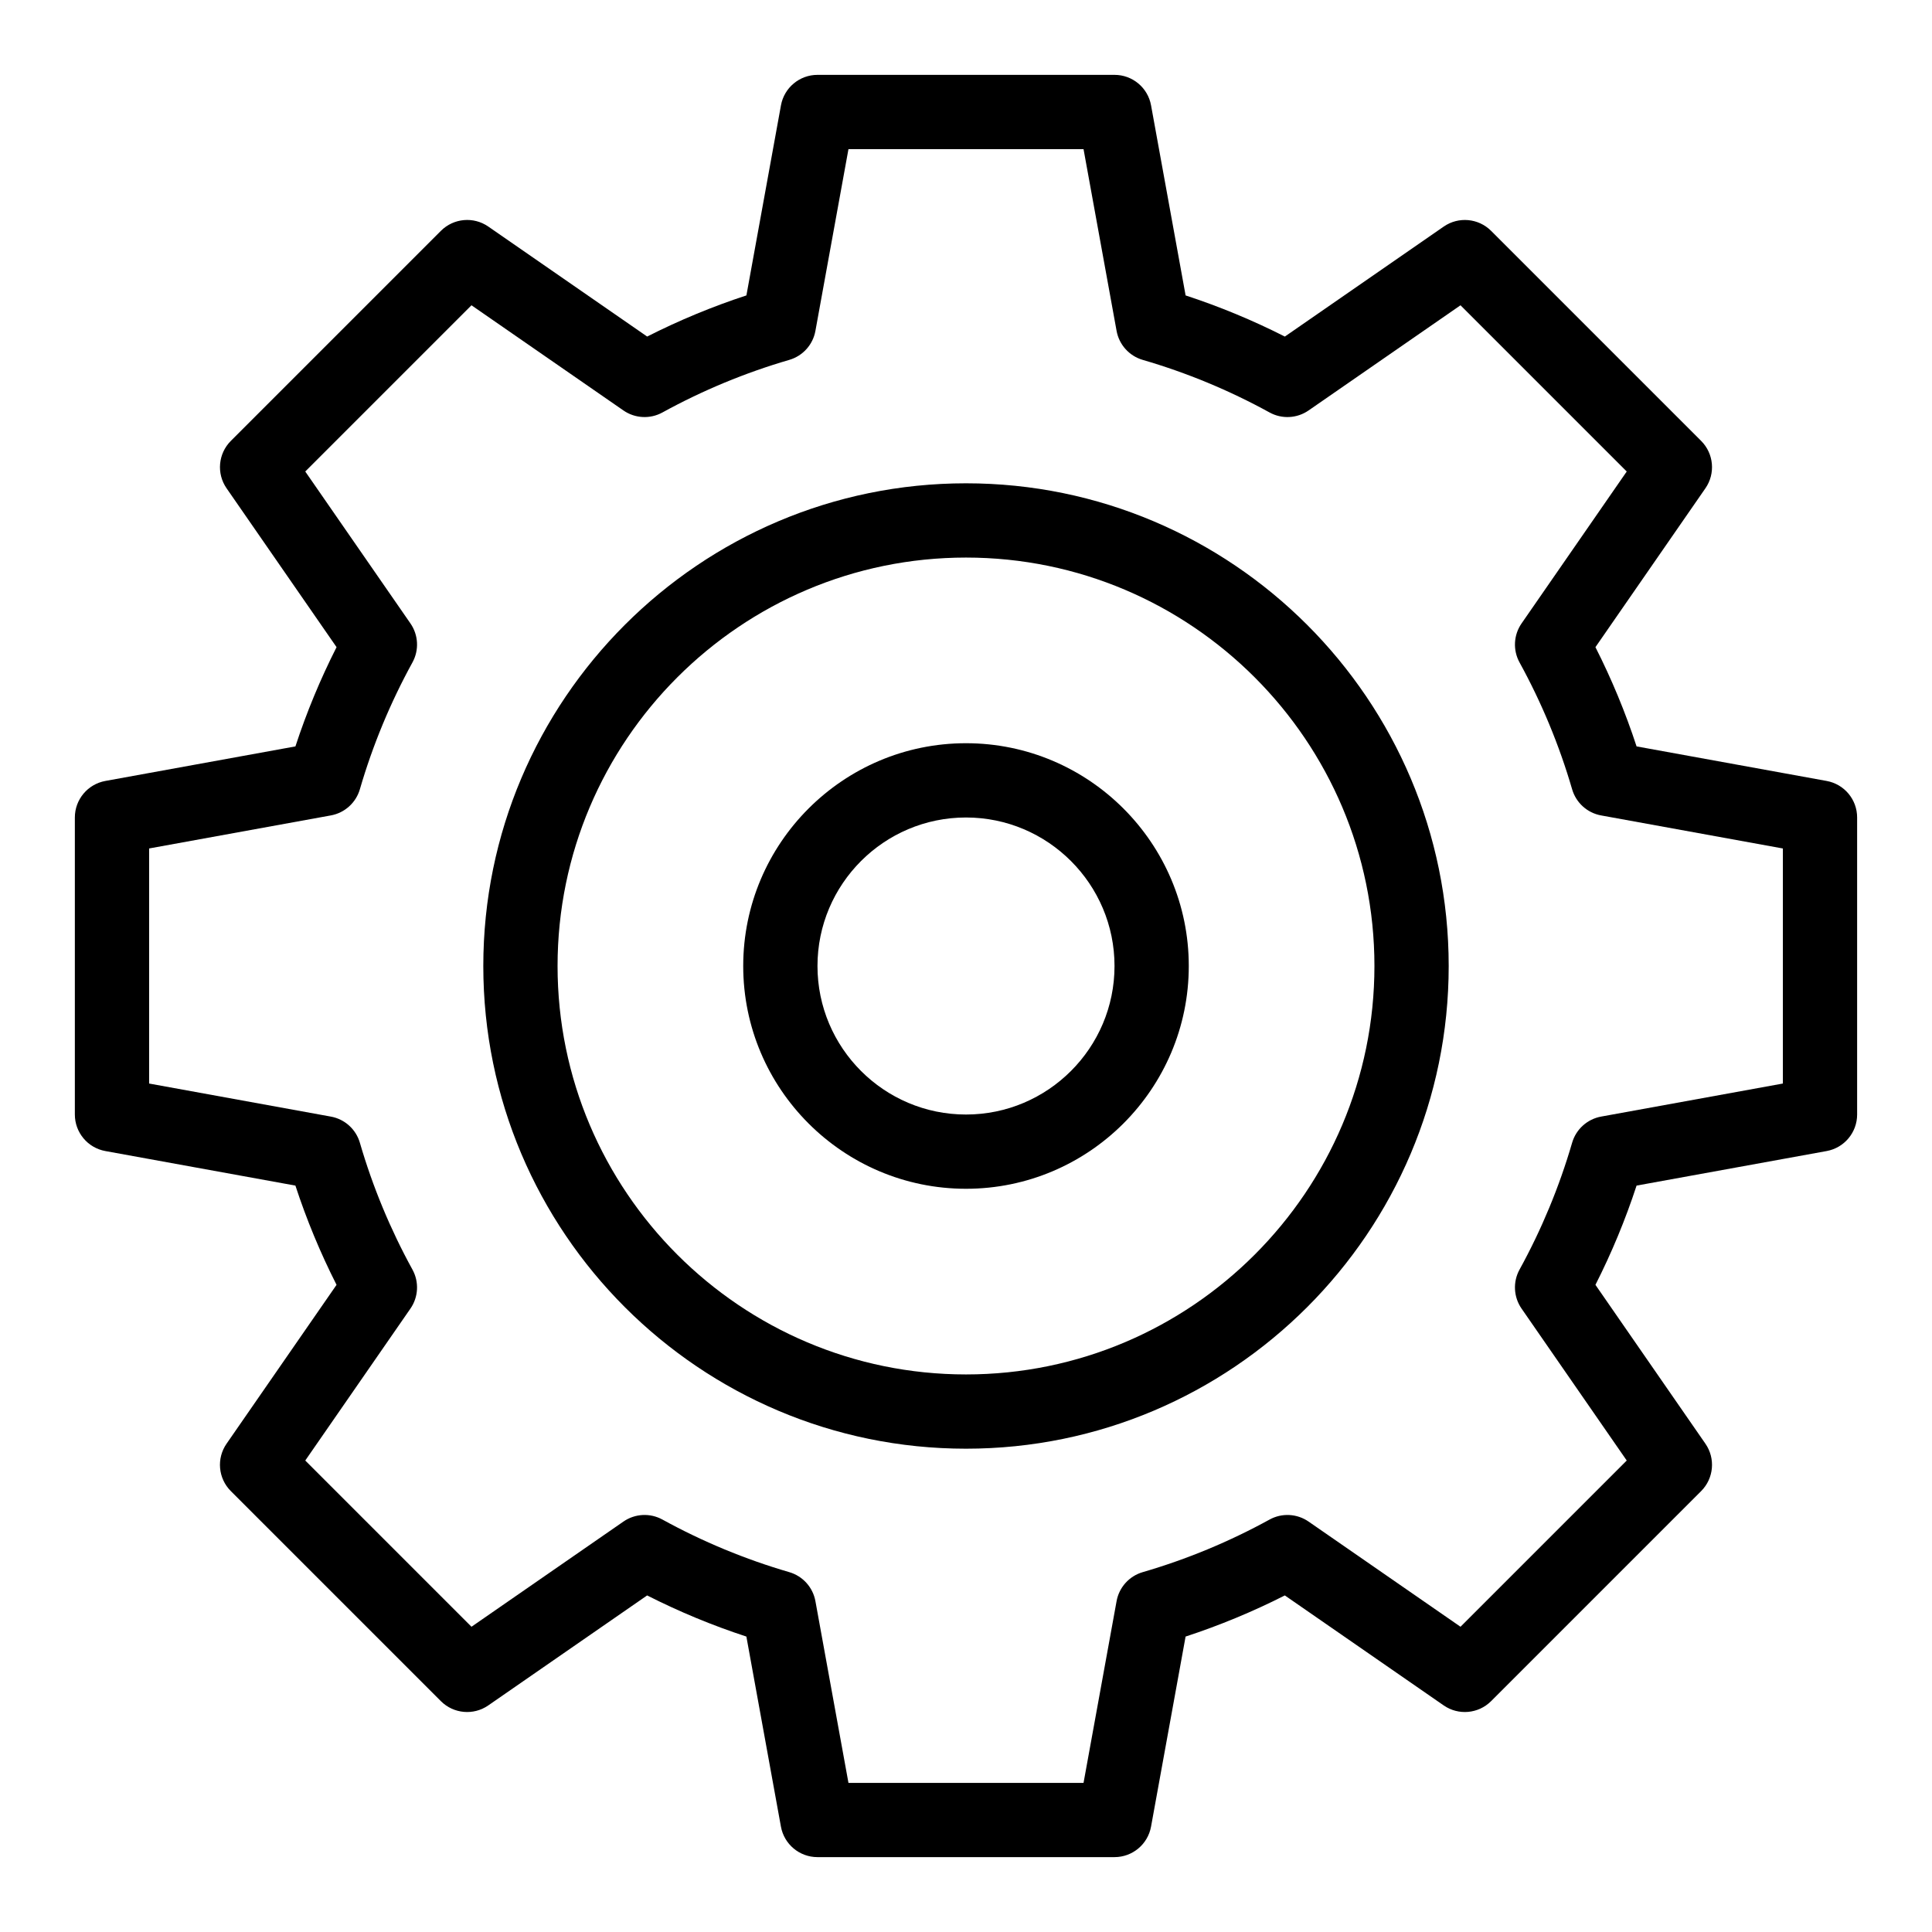
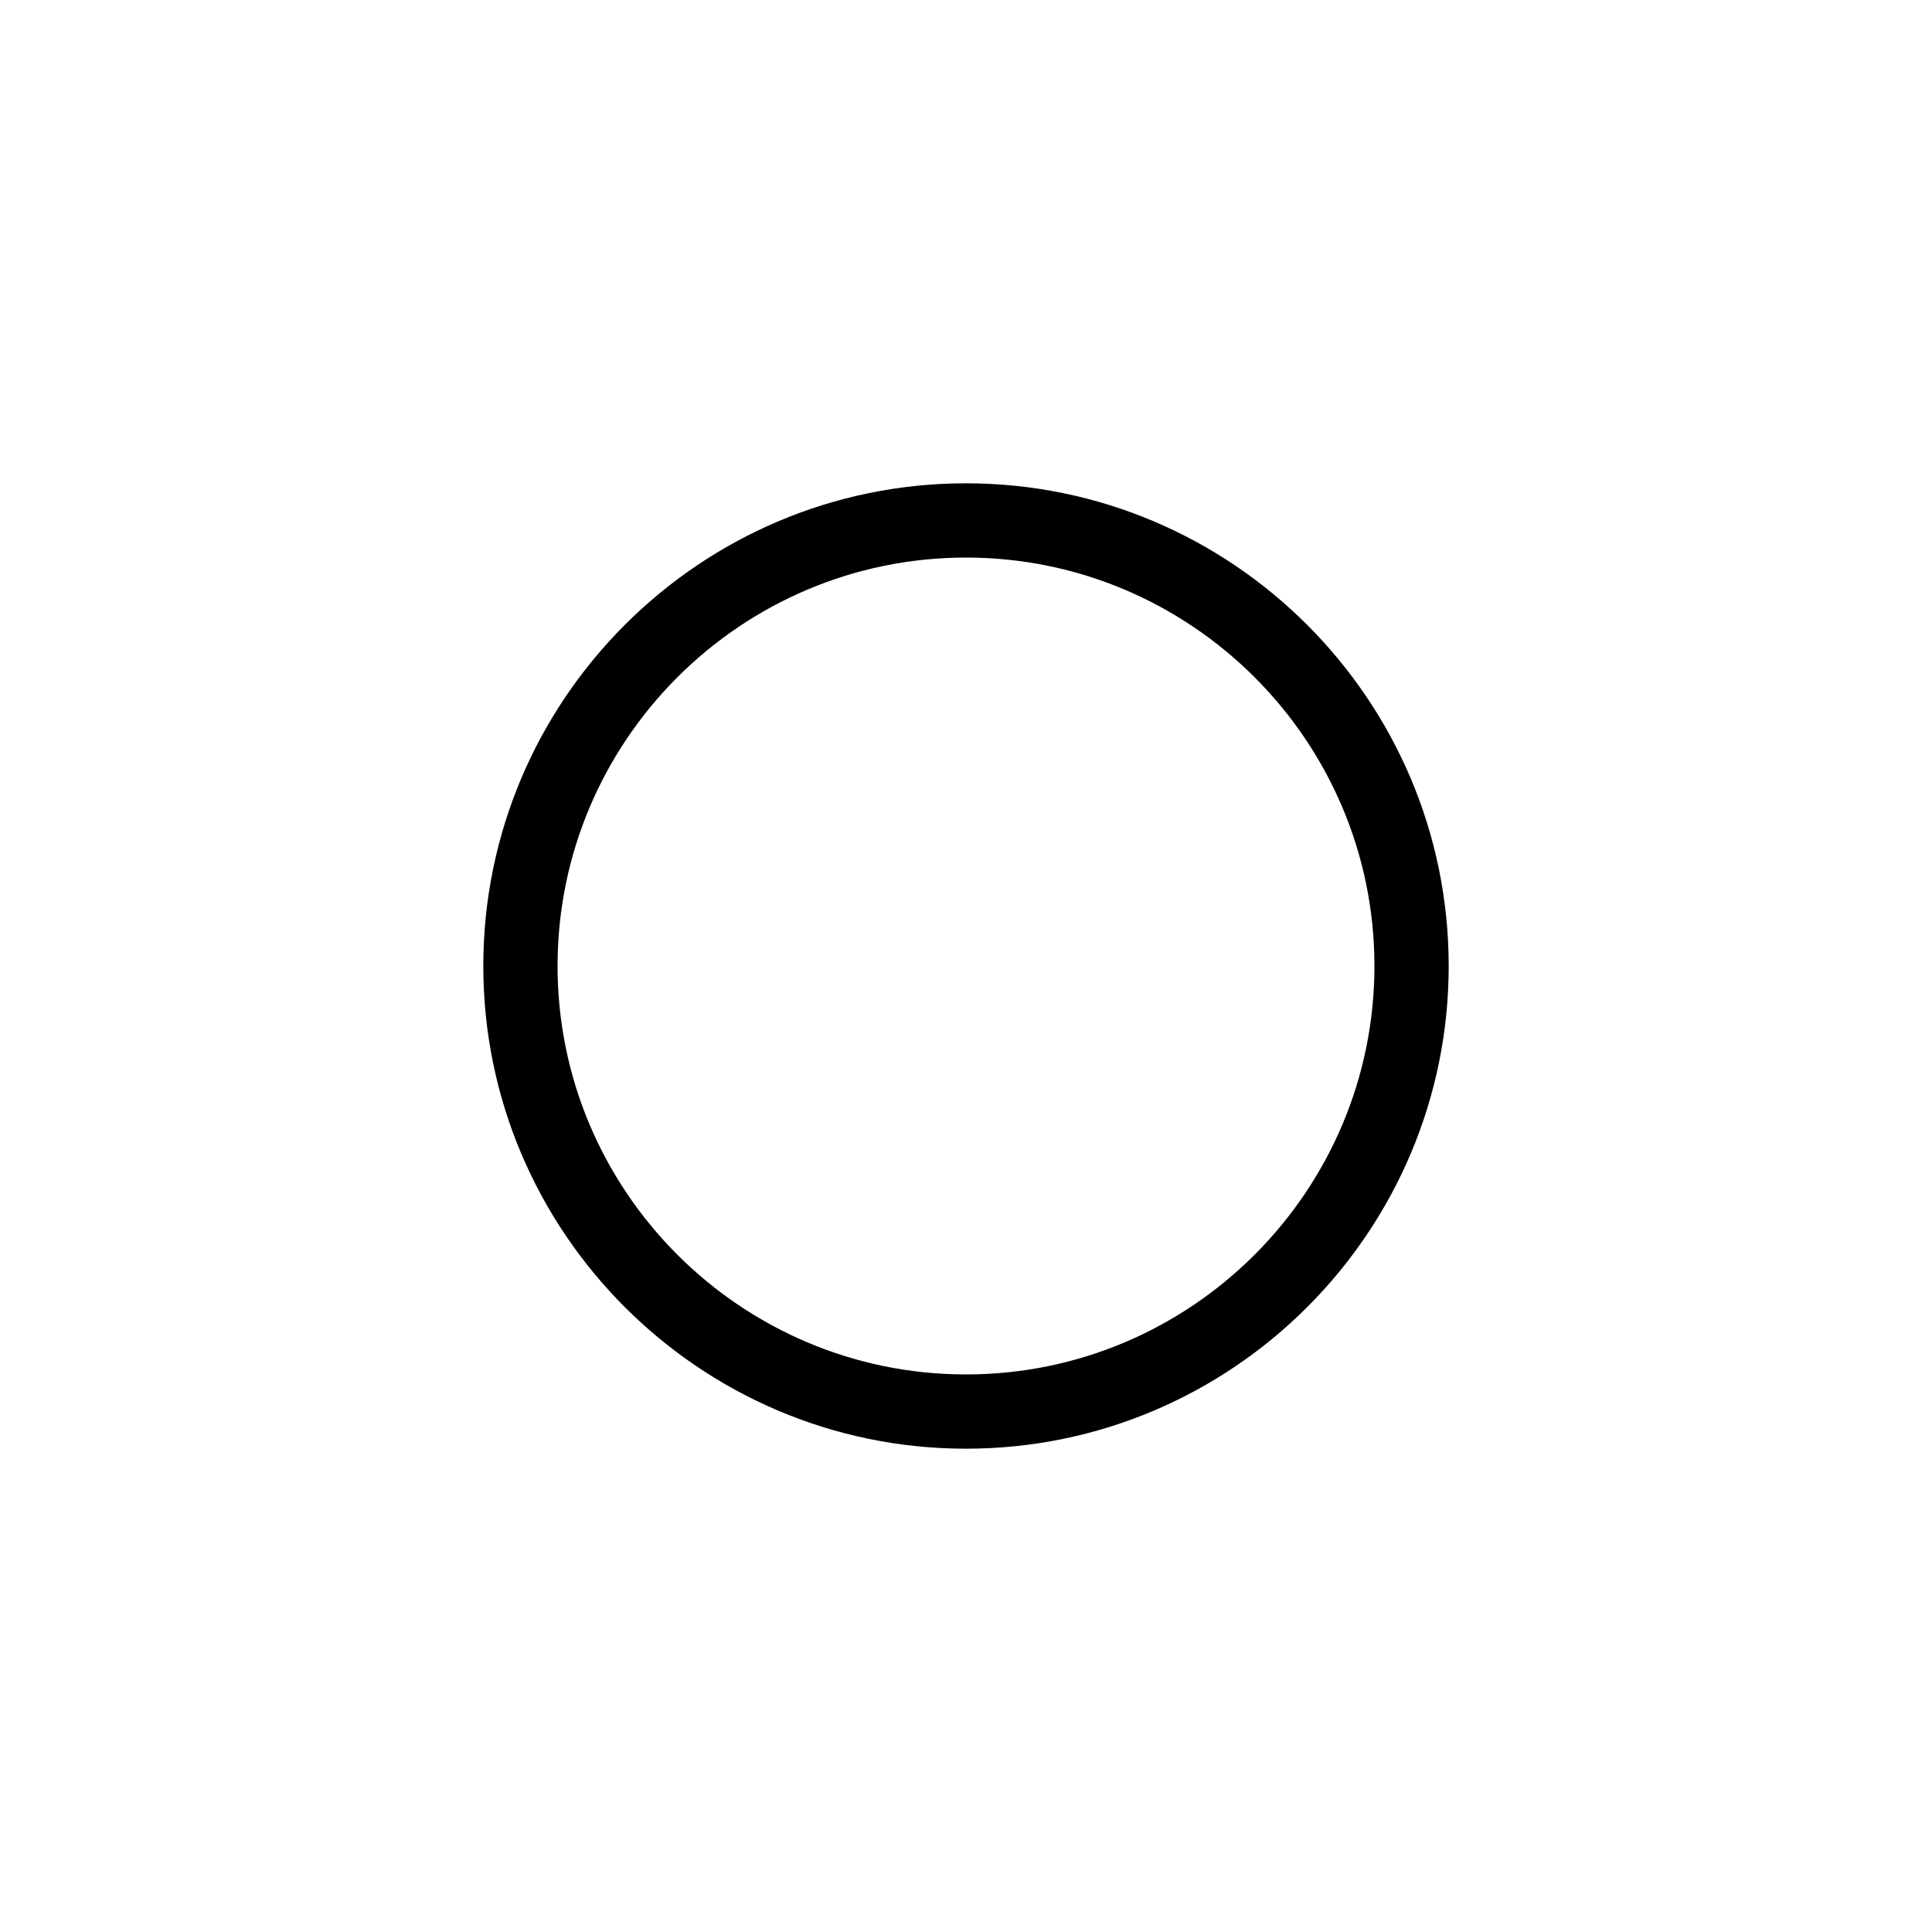
<svg xmlns="http://www.w3.org/2000/svg" fill="#000000" width="800px" height="800px" version="1.1" viewBox="144 144 512 512">
  <g>
    <path d="m400 272.08c-70.535 0-127.92 57.387-127.92 127.92s57.387 127.92 127.92 127.92 127.92-57.383 127.92-127.92c-0.004-70.535-57.387-127.92-127.92-127.92zm0 236.16c-59.684 0-108.24-48.555-108.24-108.24 0-59.684 48.555-108.24 108.24-108.24 59.684 0 108.24 48.555 108.24 108.24-0.004 59.688-48.559 108.24-108.24 108.24z" />
-     <path d="m400 340.96c-32.555 0-59.039 26.484-59.039 59.039 0 32.555 26.484 59.039 59.039 59.039s59.039-26.484 59.039-59.039c0-32.551-26.484-59.039-59.039-59.039zm0 98.402c-21.703 0-39.359-17.656-39.359-39.359s17.656-39.359 39.359-39.359 39.359 17.656 39.359 39.359-17.656 39.359-39.359 39.359z" />
-     <path d="m628.08 350.96-50.371-9.156c-2.953-9.023-6.606-17.828-10.902-26.301l29.145-42.102c2.707-3.91 2.231-9.195-1.133-12.559l-55.66-55.664c-3.363-3.363-8.648-3.84-12.559-1.133l-42.102 29.148c-8.473-4.297-17.277-7.949-26.301-10.902l-9.156-50.371c-0.848-4.68-4.922-8.082-9.68-8.082h-78.719c-4.754 0-8.832 3.402-9.68 8.078l-9.156 50.371c-9.02 2.953-17.828 6.606-26.301 10.902l-42.102-29.148c-3.91-2.707-9.195-2.231-12.559 1.133l-55.668 55.668c-3.363 3.363-3.84 8.648-1.133 12.559l29.148 42.102c-4.297 8.473-7.949 17.277-10.902 26.301l-50.371 9.156c-4.68 0.852-8.082 4.926-8.082 9.68v78.719c0 4.754 3.402 8.832 8.078 9.68l50.371 9.156c2.953 9.023 6.606 17.828 10.902 26.301l-29.148 42.102c-2.707 3.91-2.231 9.195 1.133 12.559l55.664 55.664c3.363 3.363 8.648 3.84 12.559 1.133l42.102-29.148c8.469 4.297 17.277 7.949 26.301 10.902l9.156 50.371c0.852 4.68 4.926 8.078 9.68 8.078h78.719c4.758 0 8.832-3.402 9.684-8.078l9.156-50.371c9.02-2.953 17.828-6.606 26.301-10.902l42.102 29.148c3.91 2.707 9.199 2.231 12.559-1.133l55.664-55.664c3.363-3.363 3.84-8.648 1.133-12.559l-29.145-42.102c4.297-8.473 7.949-17.277 10.902-26.301l50.371-9.156c4.68-0.852 8.078-4.926 8.078-9.68v-78.719c0.004-4.754-3.398-8.828-8.078-9.68zm-11.598 80.188-48.164 8.758c-3.668 0.668-6.644 3.352-7.688 6.93-3.391 11.656-8.078 22.965-13.934 33.613-1.797 3.269-1.59 7.273 0.535 10.344l27.871 40.262-44.051 44.051-40.262-27.871c-3.066-2.121-7.074-2.332-10.34-0.535-10.648 5.852-21.957 10.543-33.613 13.934-3.582 1.043-6.266 4.019-6.93 7.688l-8.758 48.164h-62.297l-8.758-48.164c-0.668-3.668-3.352-6.644-6.93-7.688-11.656-3.391-22.965-8.082-33.613-13.934-3.269-1.797-7.273-1.59-10.34 0.535l-40.262 27.871-44.051-44.051 27.871-40.262c2.125-3.066 2.332-7.07 0.535-10.34-5.852-10.648-10.543-21.957-13.934-33.613-1.043-3.582-4.019-6.266-7.688-6.93l-48.164-8.762v-62.297l48.164-8.758c3.668-0.668 6.644-3.352 7.688-6.93 3.391-11.656 8.082-22.961 13.934-33.613 1.797-3.269 1.59-7.273-0.535-10.34l-27.871-40.258 44.051-44.051 40.262 27.871c3.066 2.125 7.074 2.332 10.34 0.535 10.648-5.852 21.957-10.539 33.613-13.934 3.582-1.043 6.266-4.019 6.93-7.688l8.758-48.164h62.297l8.758 48.164c0.668 3.668 3.352 6.644 6.93 7.688 11.656 3.391 22.965 8.078 33.613 13.934 3.269 1.797 7.273 1.59 10.34-0.535l40.262-27.871 44.051 44.051-27.871 40.262c-2.125 3.066-2.332 7.07-0.535 10.34 5.852 10.648 10.539 21.957 13.934 33.613 1.043 3.582 4.019 6.266 7.688 6.93l48.164 8.758z" />
  </g>
</svg>